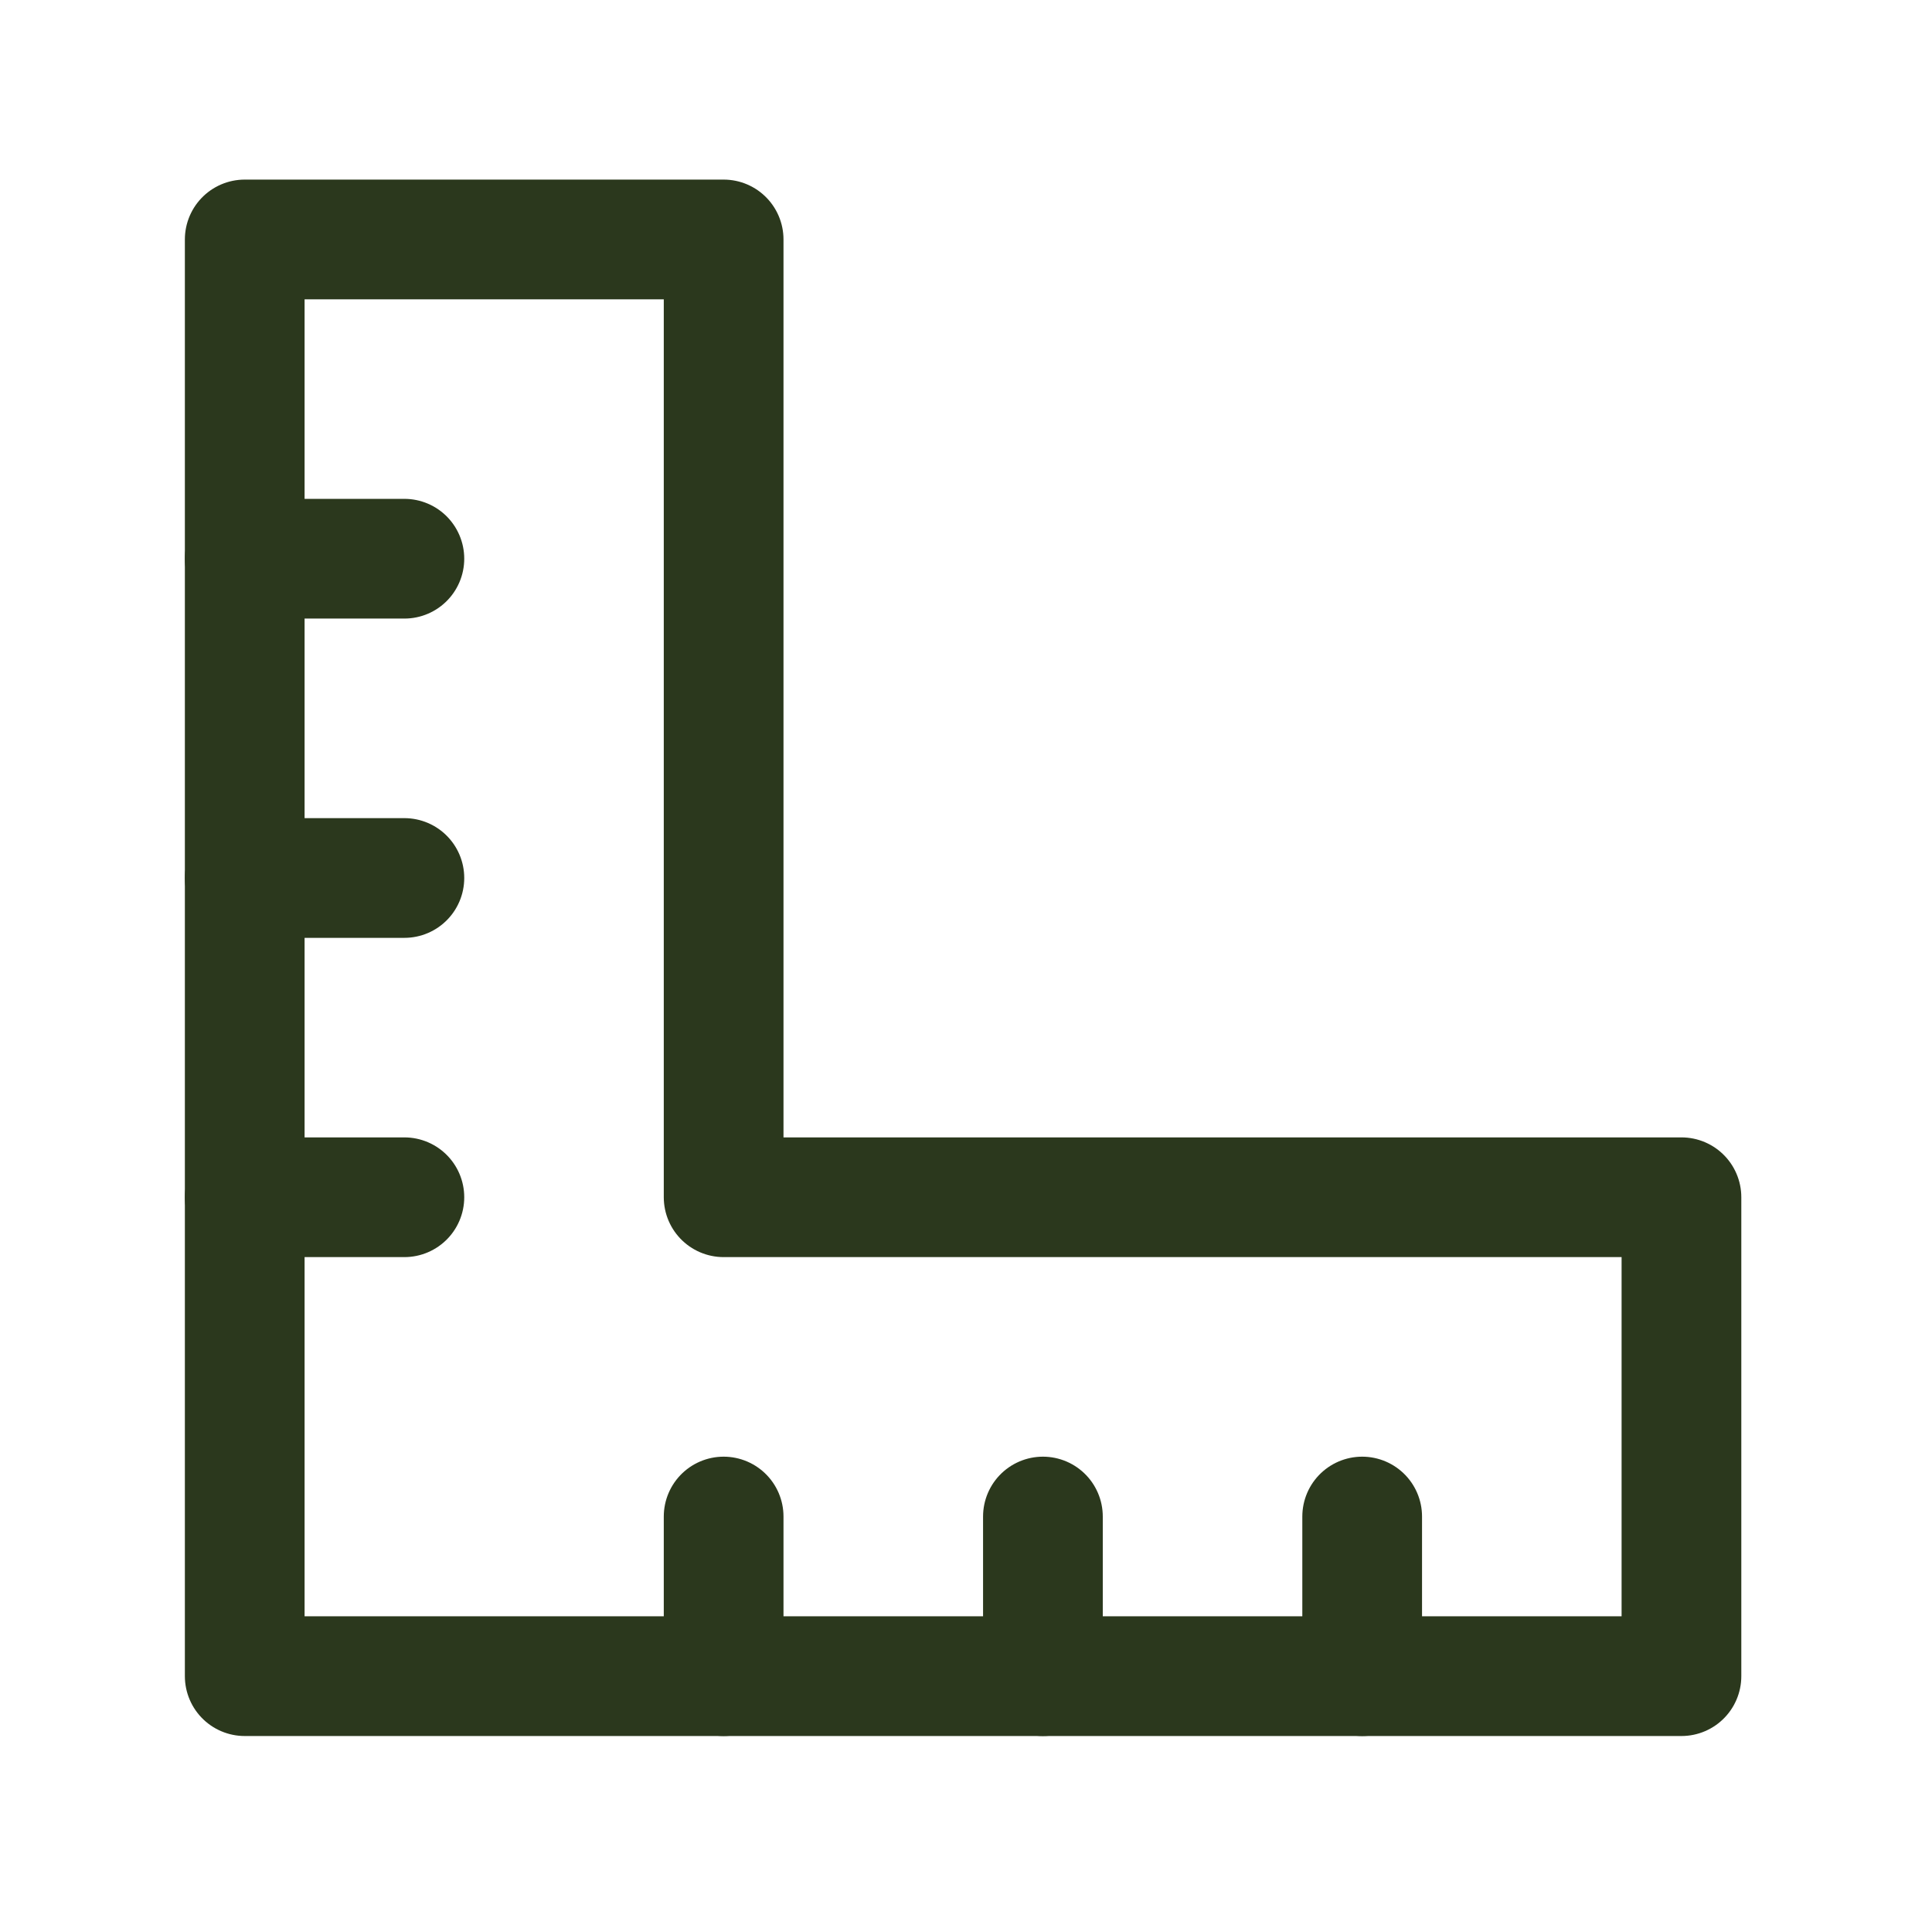
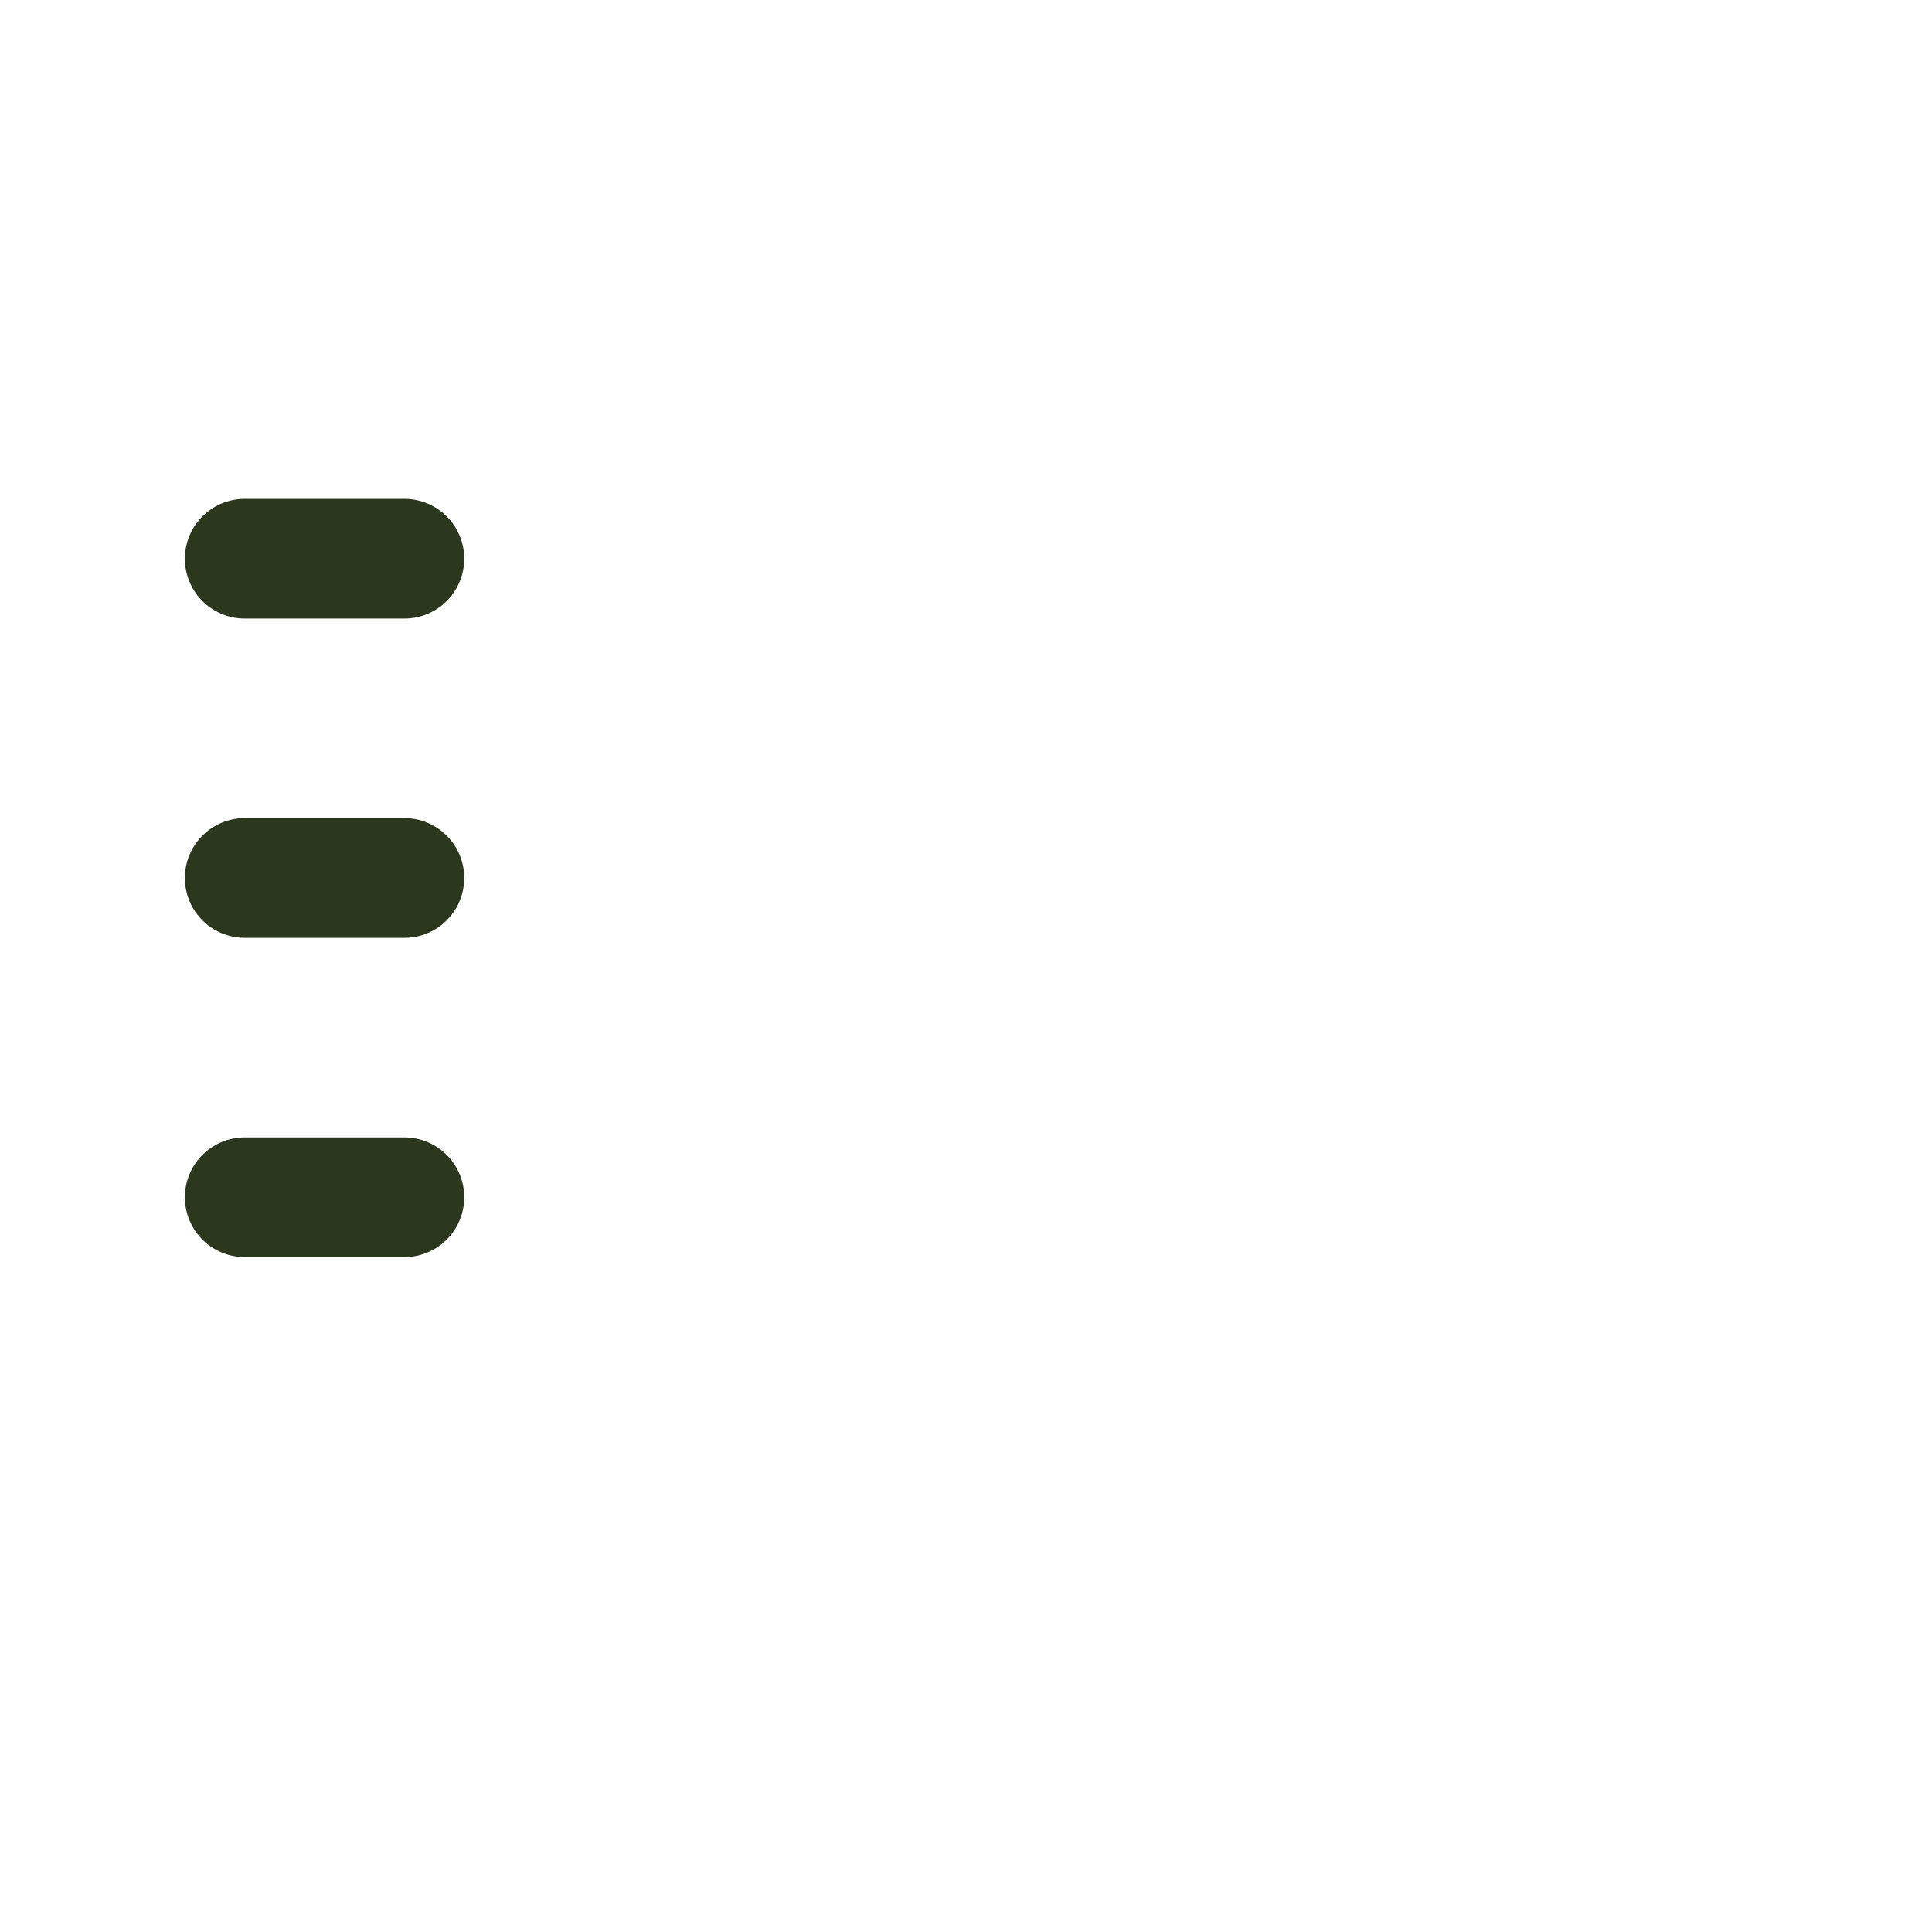
<svg xmlns="http://www.w3.org/2000/svg" width="85" height="85" viewBox="0 0 85 85" fill="none">
-   <path d="M10.767 73.744V10.535H31.837V52.674H73.977V73.744H10.767Z" stroke="#2B381D" stroke-width="5.267" stroke-linecap="round" stroke-linejoin="round" />
-   <path d="M45.884 66.721V73.744" stroke="#2B381D" stroke-width="5.267" stroke-linecap="round" />
-   <path d="M31.837 66.721V73.744" stroke="#2B381D" stroke-width="5.267" stroke-linecap="round" />
  <path d="M10.767 24.581H17.791" stroke="#2B381D" stroke-width="5.267" stroke-linecap="round" />
  <path d="M10.767 38.628H17.791" stroke="#2B381D" stroke-width="5.267" stroke-linecap="round" />
  <path d="M10.767 52.674H17.791" stroke="#2B381D" stroke-width="5.267" stroke-linecap="round" />
-   <path d="M59.93 66.721V73.744" stroke="#2B381D" stroke-width="5.267" stroke-linecap="round" />
</svg>